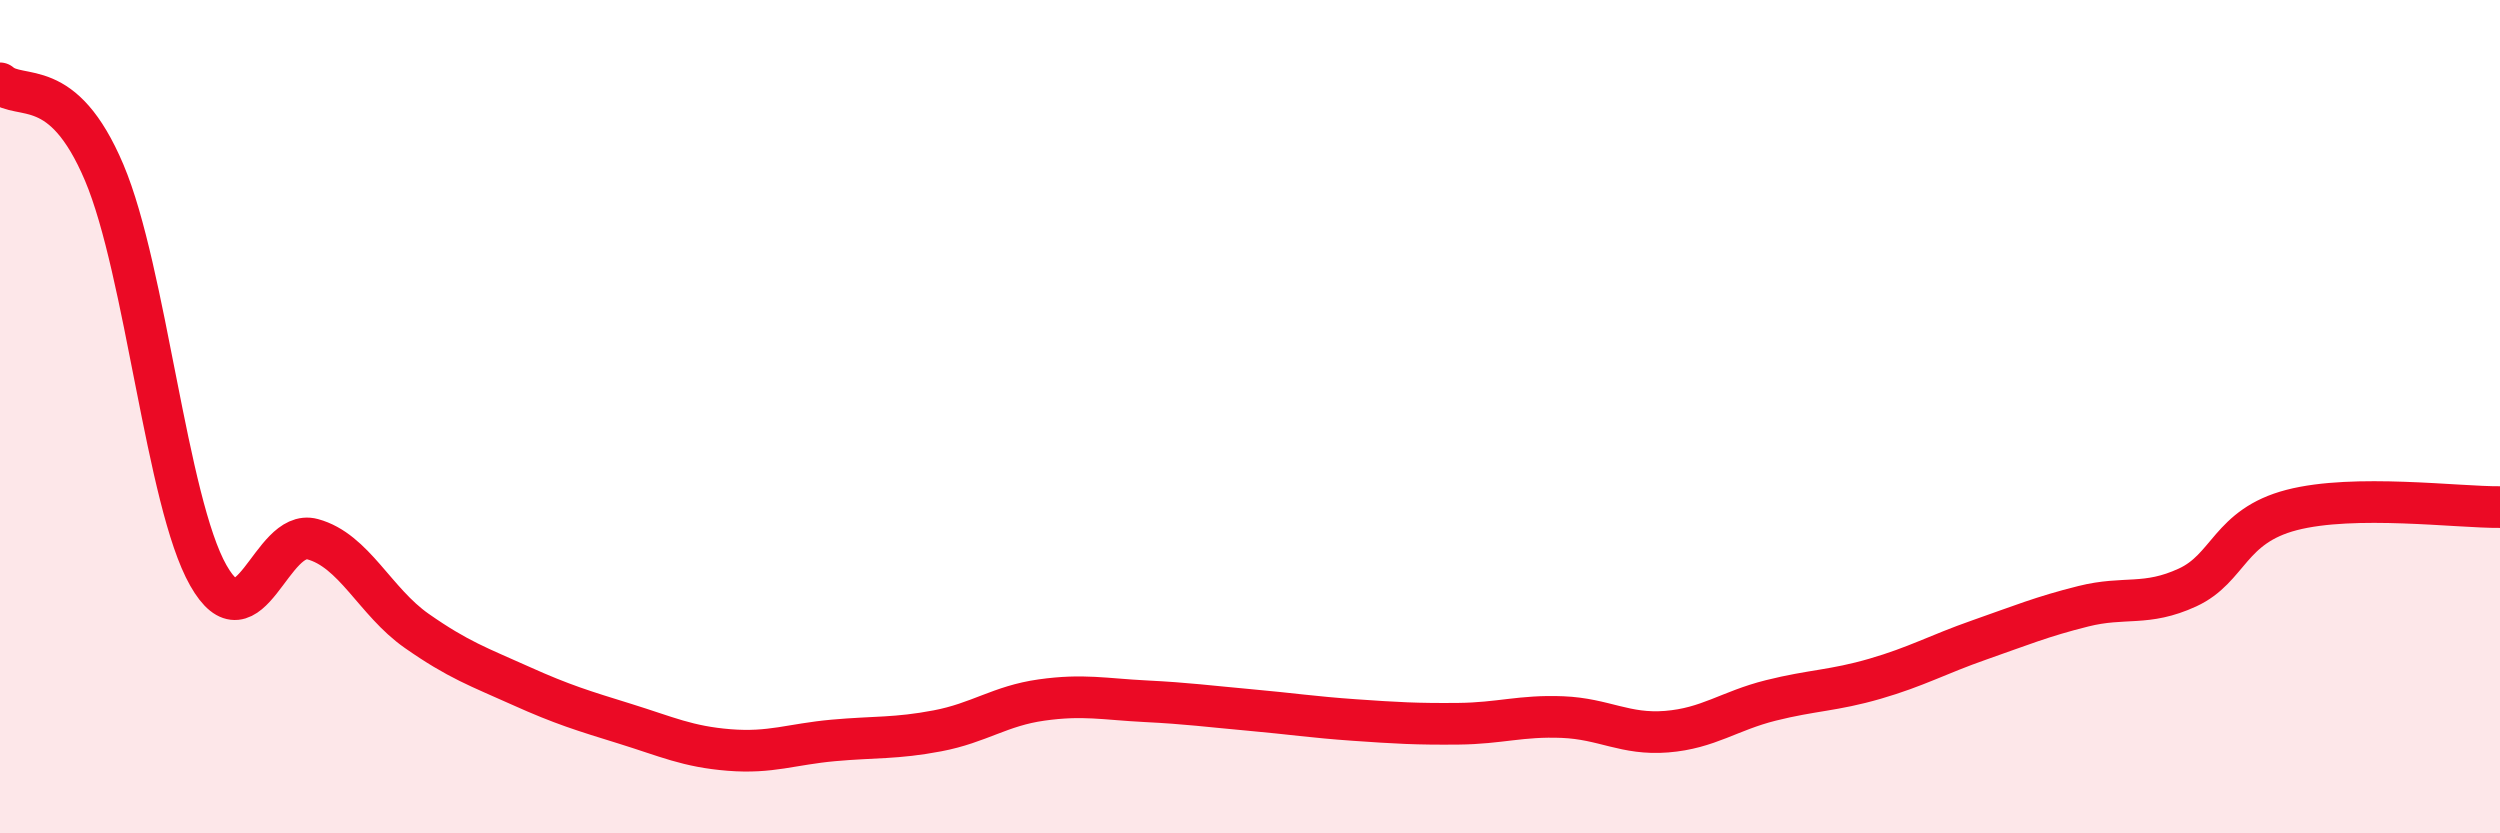
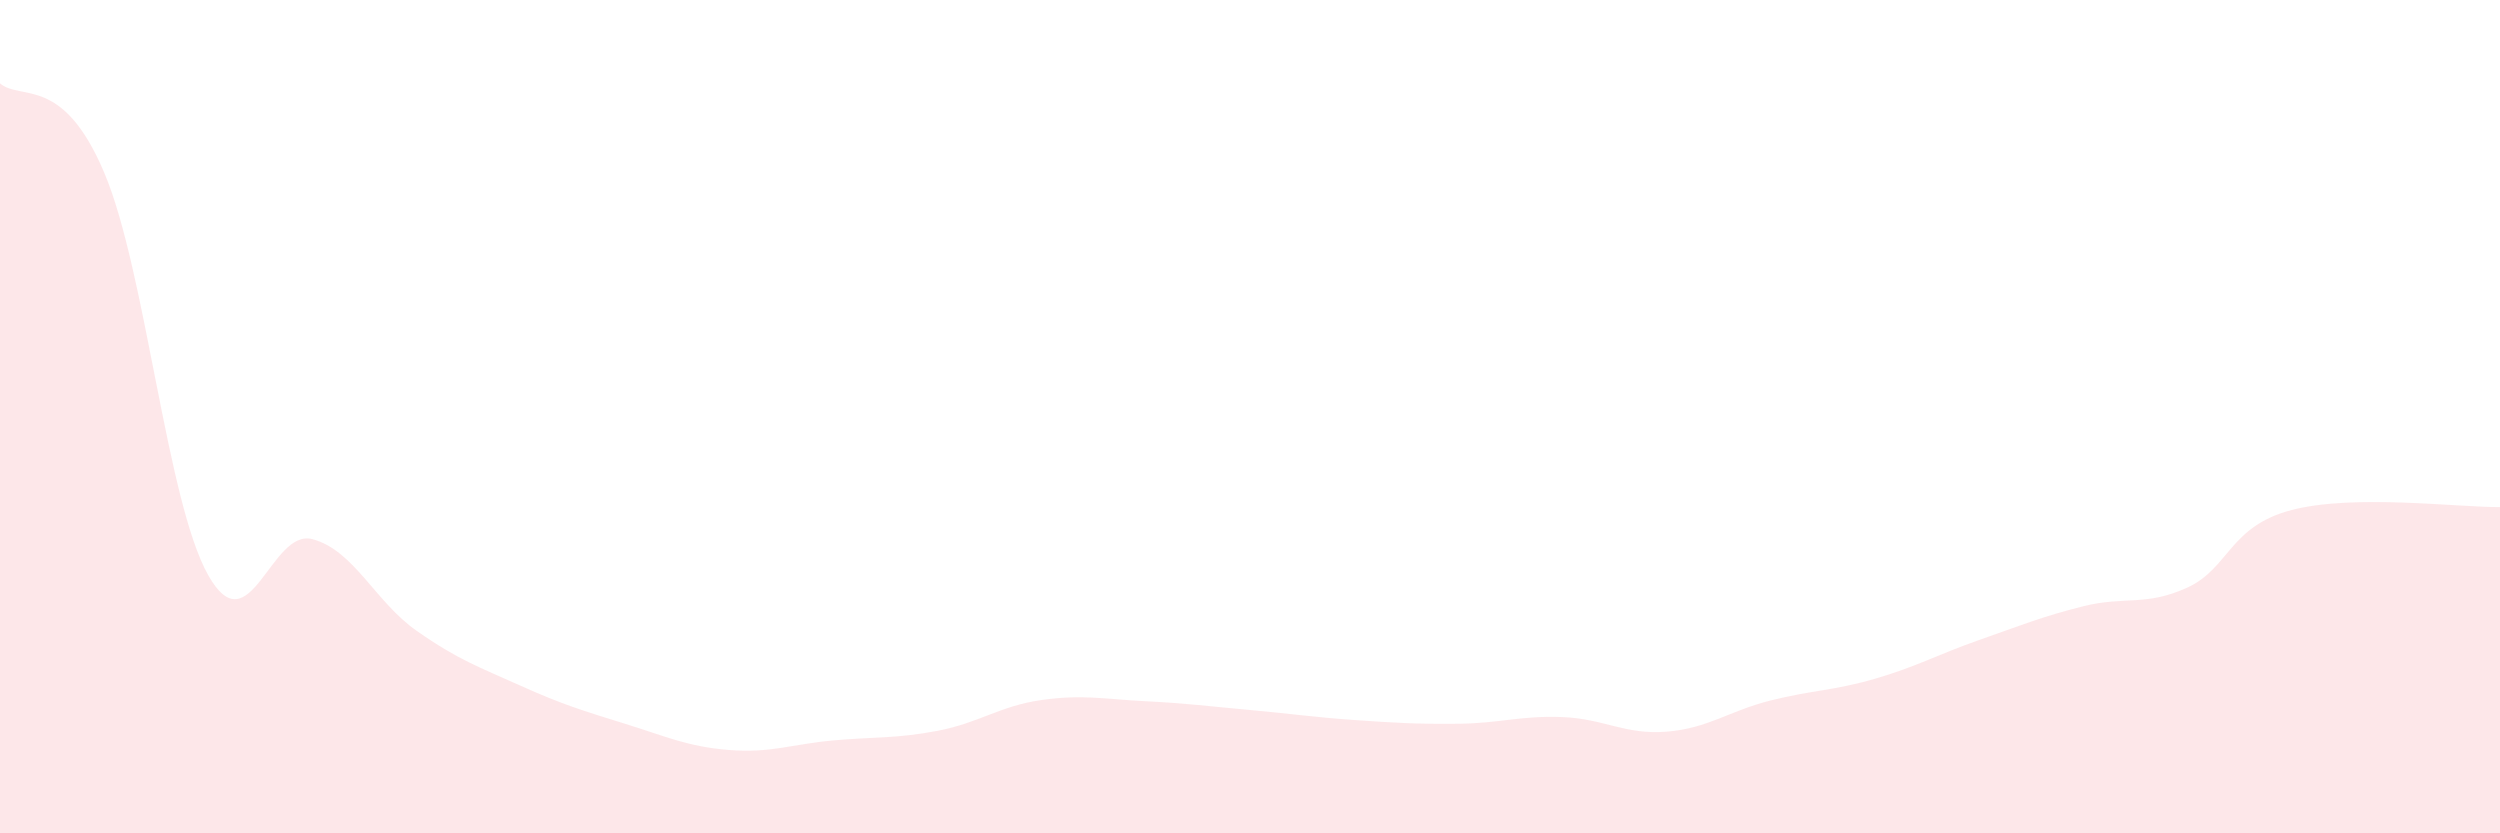
<svg xmlns="http://www.w3.org/2000/svg" width="60" height="20" viewBox="0 0 60 20">
  <path d="M 0,2 C 0.5,2.43 1.5,1.78 2.5,4.14 C 3.5,6.5 4,12.05 5,13.81 C 6,15.57 6.5,12.67 7.5,12.94 C 8.5,13.21 9,14.44 10,15.14 C 11,15.84 11.5,16.01 12.5,16.46 C 13.5,16.91 14,17.06 15,17.37 C 16,17.68 16.5,17.92 17.5,18 C 18.5,18.08 19,17.86 20,17.77 C 21,17.68 21.5,17.73 22.5,17.54 C 23.5,17.35 24,16.94 25,16.8 C 26,16.66 26.5,16.78 27.5,16.83 C 28.5,16.88 29,16.95 30,17.04 C 31,17.13 31.5,17.21 32.5,17.28 C 33.5,17.35 34,17.38 35,17.37 C 36,17.36 36.5,17.17 37.5,17.21 C 38.5,17.25 39,17.64 40,17.56 C 41,17.48 41.5,17.06 42.5,16.81 C 43.5,16.56 44,16.58 45,16.29 C 46,16 46.5,15.71 47.5,15.36 C 48.5,15.01 49,14.8 50,14.55 C 51,14.3 51.5,14.56 52.5,14.1 C 53.5,13.64 53.5,12.63 55,12.24 C 56.5,11.85 59,12.18 60,12.17L60 20L0 20Z" fill="#EB0A25" opacity="0.1" stroke-linecap="round" stroke-linejoin="round" />
-   <path d="M 0,2 C 0.5,2.43 1.5,1.78 2.5,4.14 C 3.5,6.5 4,12.05 5,13.81 C 6,15.57 6.5,12.67 7.5,12.94 C 8.5,13.21 9,14.44 10,15.14 C 11,15.84 11.5,16.01 12.5,16.46 C 13.5,16.91 14,17.06 15,17.37 C 16,17.68 16.5,17.92 17.5,18 C 18.5,18.08 19,17.86 20,17.77 C 21,17.68 21.5,17.73 22.5,17.54 C 23.5,17.35 24,16.94 25,16.8 C 26,16.66 26.5,16.78 27.5,16.83 C 28.5,16.88 29,16.95 30,17.04 C 31,17.13 31.5,17.21 32.5,17.28 C 33.5,17.35 34,17.38 35,17.37 C 36,17.36 36.5,17.17 37.5,17.21 C 38.5,17.25 39,17.64 40,17.56 C 41,17.48 41.5,17.06 42.5,16.81 C 43.5,16.56 44,16.58 45,16.29 C 46,16 46.5,15.71 47.5,15.36 C 48.5,15.01 49,14.8 50,14.55 C 51,14.3 51.5,14.56 52.5,14.1 C 53.5,13.64 53.5,12.63 55,12.24 C 56.5,11.85 59,12.18 60,12.17" stroke="#EB0A25" stroke-width="1" fill="none" stroke-linecap="round" stroke-linejoin="round" />
</svg>